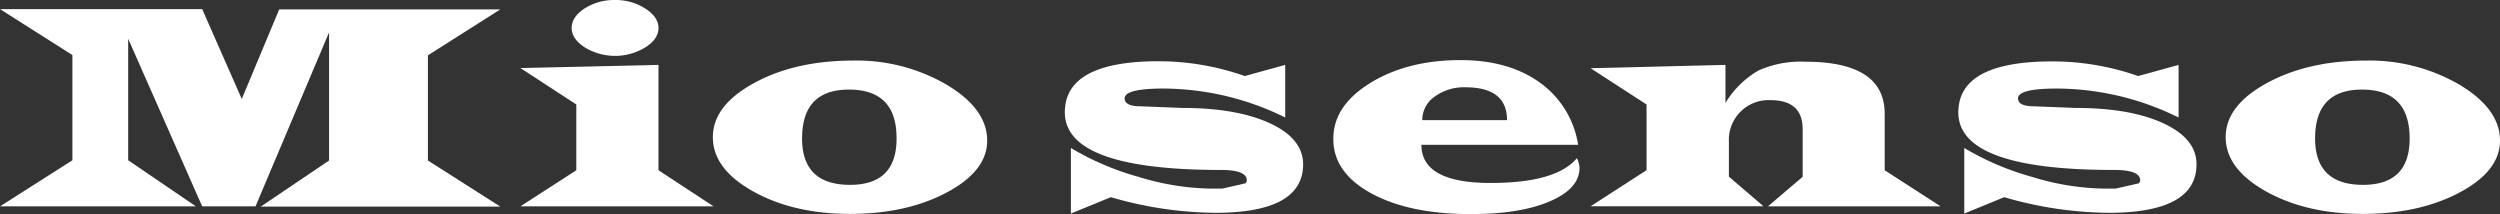
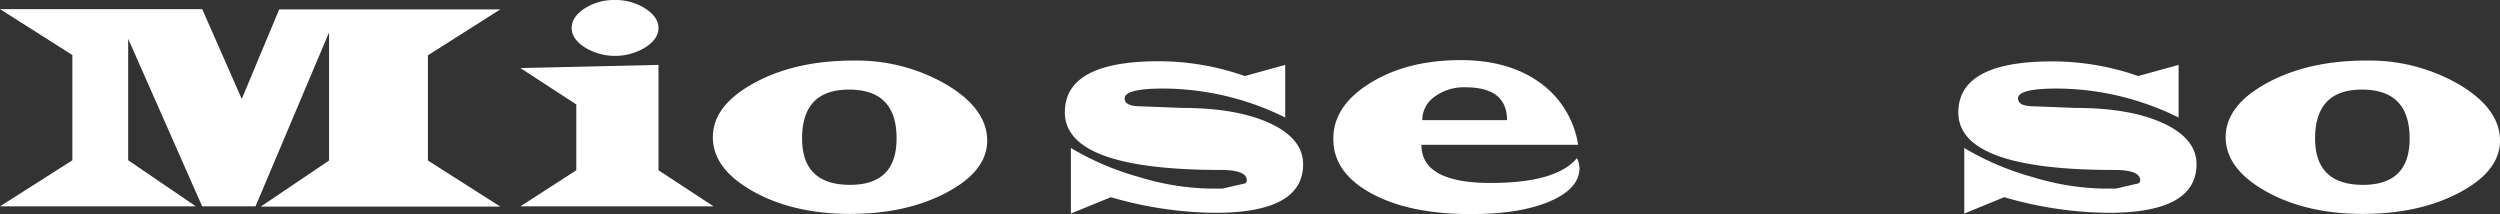
<svg xmlns="http://www.w3.org/2000/svg" width="480" height="41.1" viewBox="0 0 480 41.1">
  <rect x="0" y="0" width="480" height="41.1" fill="#333333" stroke="none" />
  <defs>
    <style>.cls-1{fill:#fff;}</style>
  </defs>
  <title>アセット 1</title>
  <g id="レイヤー_2" data-name="レイヤー 2">
    <g id="レイヤー_1-2" data-name="レイヤー 1">
      <path class="cls-1" d="M38.82,1.75,46.42,19l7.19-17.2H96.06l-13.9,8.82v20.2l13.9,8.85h-46l13.12-8.85V6.22L49.06,39.62H38.82L24.61,7.44V30.77l13,8.85H0l13.9-8.85V10.57L0,1.75Z" />
      <path class="cls-1" d="M126.43,12.46V32.69L137,39.62H99.91l10.74-6.93V20.06l-10.74-7ZM118.08,0a10.53,10.53,0,0,1,5.82,1.64q2.53,1.64,2.53,3.74T123.9,9.1a11.17,11.17,0,0,1-11.62,0c-1.68-1.09-2.52-2.33-2.52-3.74s.84-2.67,2.52-3.76A10.53,10.53,0,0,1,118.08,0Z" />
      <path class="cls-1" d="M163.87,11.63a34.28,34.28,0,0,1,17.9,4.64q7.77,4.65,7.77,10.73,0,5.81-7.72,9.93t-18.56,4.14q-10.9,0-18.65-4.32t-7.74-10.42q0-6.07,7.92-10.39T163.87,11.63ZM163,17.2q-9,0-9,9.38,0,8.91,9.21,8.91,8.93,0,8.93-8.88Q172.19,17.2,163,17.2Z" />
      <path class="cls-1" d="M246.76,12.46v10.1A53.17,53.17,0,0,0,223.4,17q-7.47,0-7.47,1.89c0,1,1,1.52,3.08,1.52l7.88.31q10.58,0,16.94,2.95t6.37,7.87q0,9.33-16.92,9.32a73.48,73.48,0,0,1-20-3L205.61,41V28.41a52.78,52.78,0,0,0,13,5.55,49.25,49.25,0,0,0,13.73,2.25l2.36,0,4.36-1a.67.67,0,0,0,.33-.58q0-2-5-2-29.94,0-29.94-11.07,0-9.79,18-9.8A49.84,49.84,0,0,1,239,14.6Z" />
      <path class="cls-1" d="M303,27.8H272.91q0,7.33,13.29,7.33,12.6,0,16.57-4.77a5,5,0,0,1,.5,1.86q0,4-5.73,6.45T282.35,41.1q-11.82,0-19.11-4T256,26.61q0-6.3,7.1-10.68t17.32-4.39q9.24,0,15.24,4.32A18.1,18.1,0,0,1,303,27.8Zm-13.65-4.74q0-6.3-8-6.3a9.48,9.48,0,0,0-5.9,1.8,5.46,5.46,0,0,0-2.37,4.5Z" />
-       <path class="cls-1" d="M305.4,13.1l25.89-.64v7.3a18,18,0,0,1,6.34-6.23,20,20,0,0,1,9-1.68q15.23,0,15.23,10V32.69l10.74,6.93H339.45l6.66-5.68V24.81q0-5.58-6.16-5.58a7.62,7.62,0,0,0-8,8v6.69l6.63,5.68H305.4l10.74-6.93V20.06Z" />
      <path class="cls-1" d="M418.29,12.46v10.1A53.17,53.17,0,0,0,394.93,17q-7.47,0-7.47,1.89c0,1,1,1.52,3.08,1.52l7.88.31q10.57,0,16.94,2.95t6.37,7.87q0,9.33-16.92,9.32a73.48,73.48,0,0,1-20-3L377.14,41V28.41a52.78,52.78,0,0,0,13,5.55,49.25,49.25,0,0,0,13.73,2.25l2.36,0,4.36-1a.67.67,0,0,0,.33-.58q0-2-5-2Q376,32.66,376,21.59q0-9.79,18-9.8a49.84,49.84,0,0,1,16.53,2.81Z" />
      <path class="cls-1" d="M454.33,11.63a34.28,34.28,0,0,1,17.9,4.64Q480,20.92,480,27q0,5.81-7.71,9.93t-18.57,4.14q-10.91,0-18.64-4.32t-7.75-10.42q0-6.07,7.93-10.39T454.33,11.63Zm-.83,5.57q-9,0-9,9.38,0,8.91,9.21,8.91,8.94,0,8.94-8.88Q462.66,17.2,453.5,17.2Z" />
    </g>
  </g>
</svg>